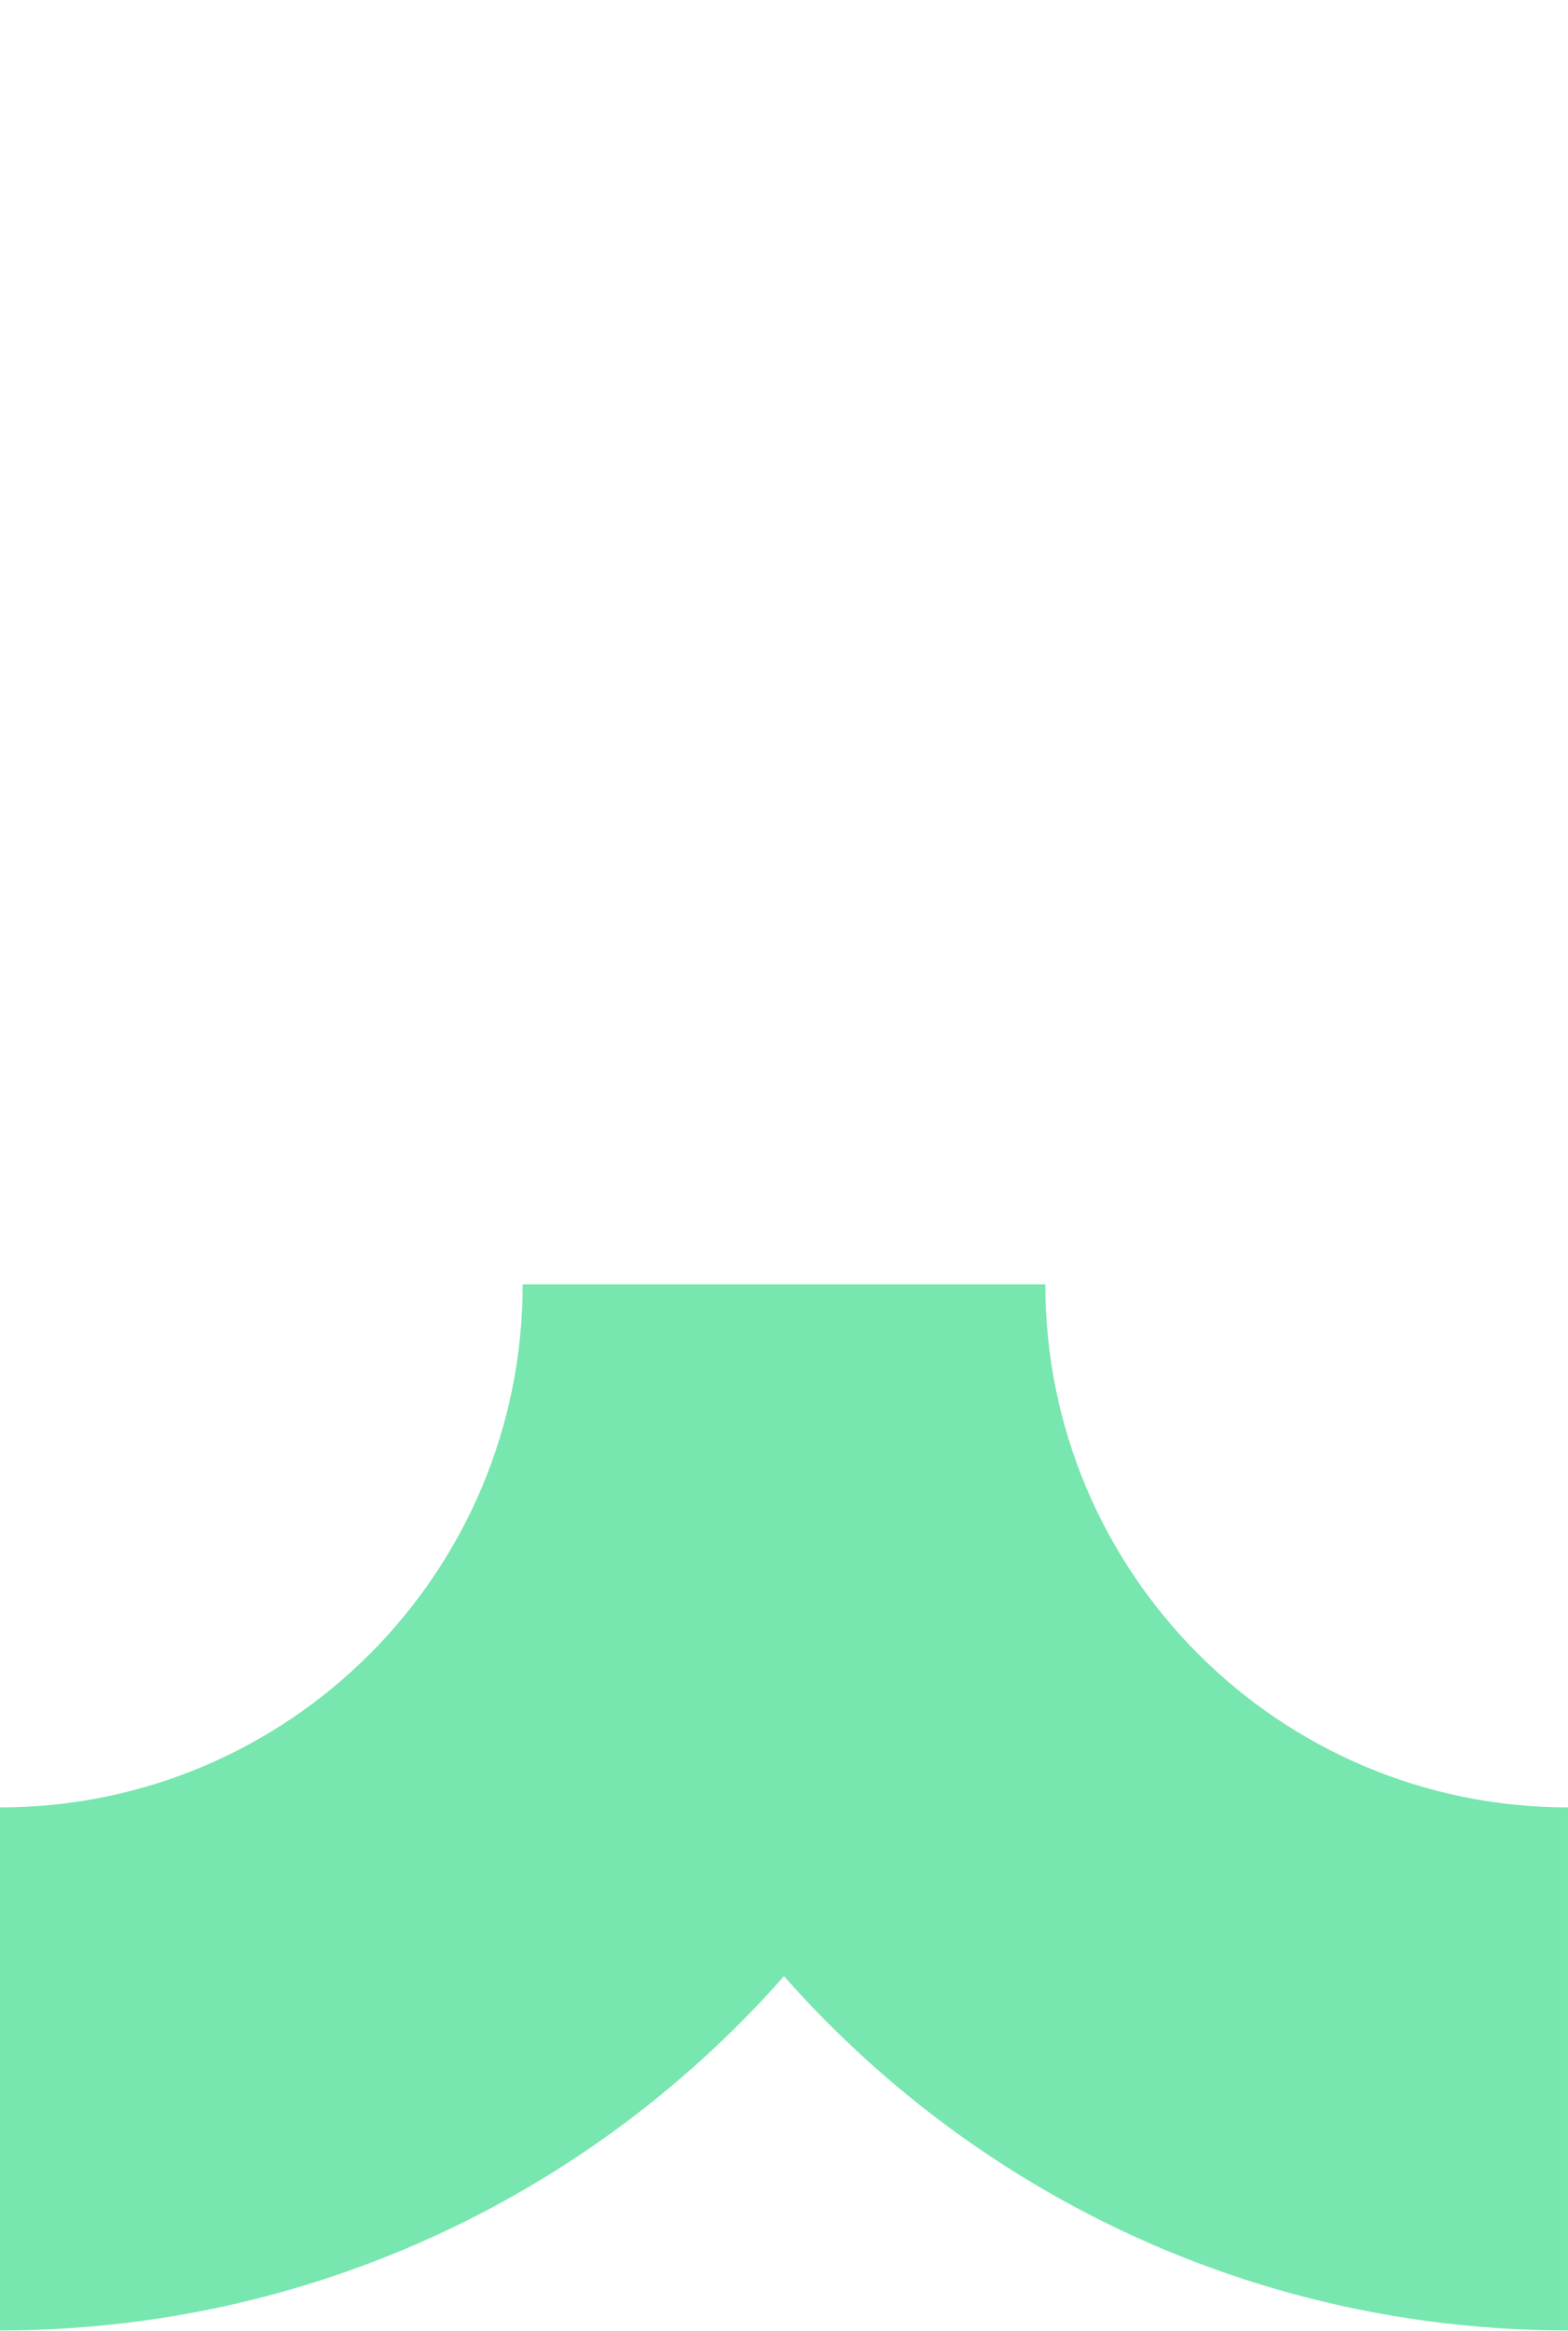
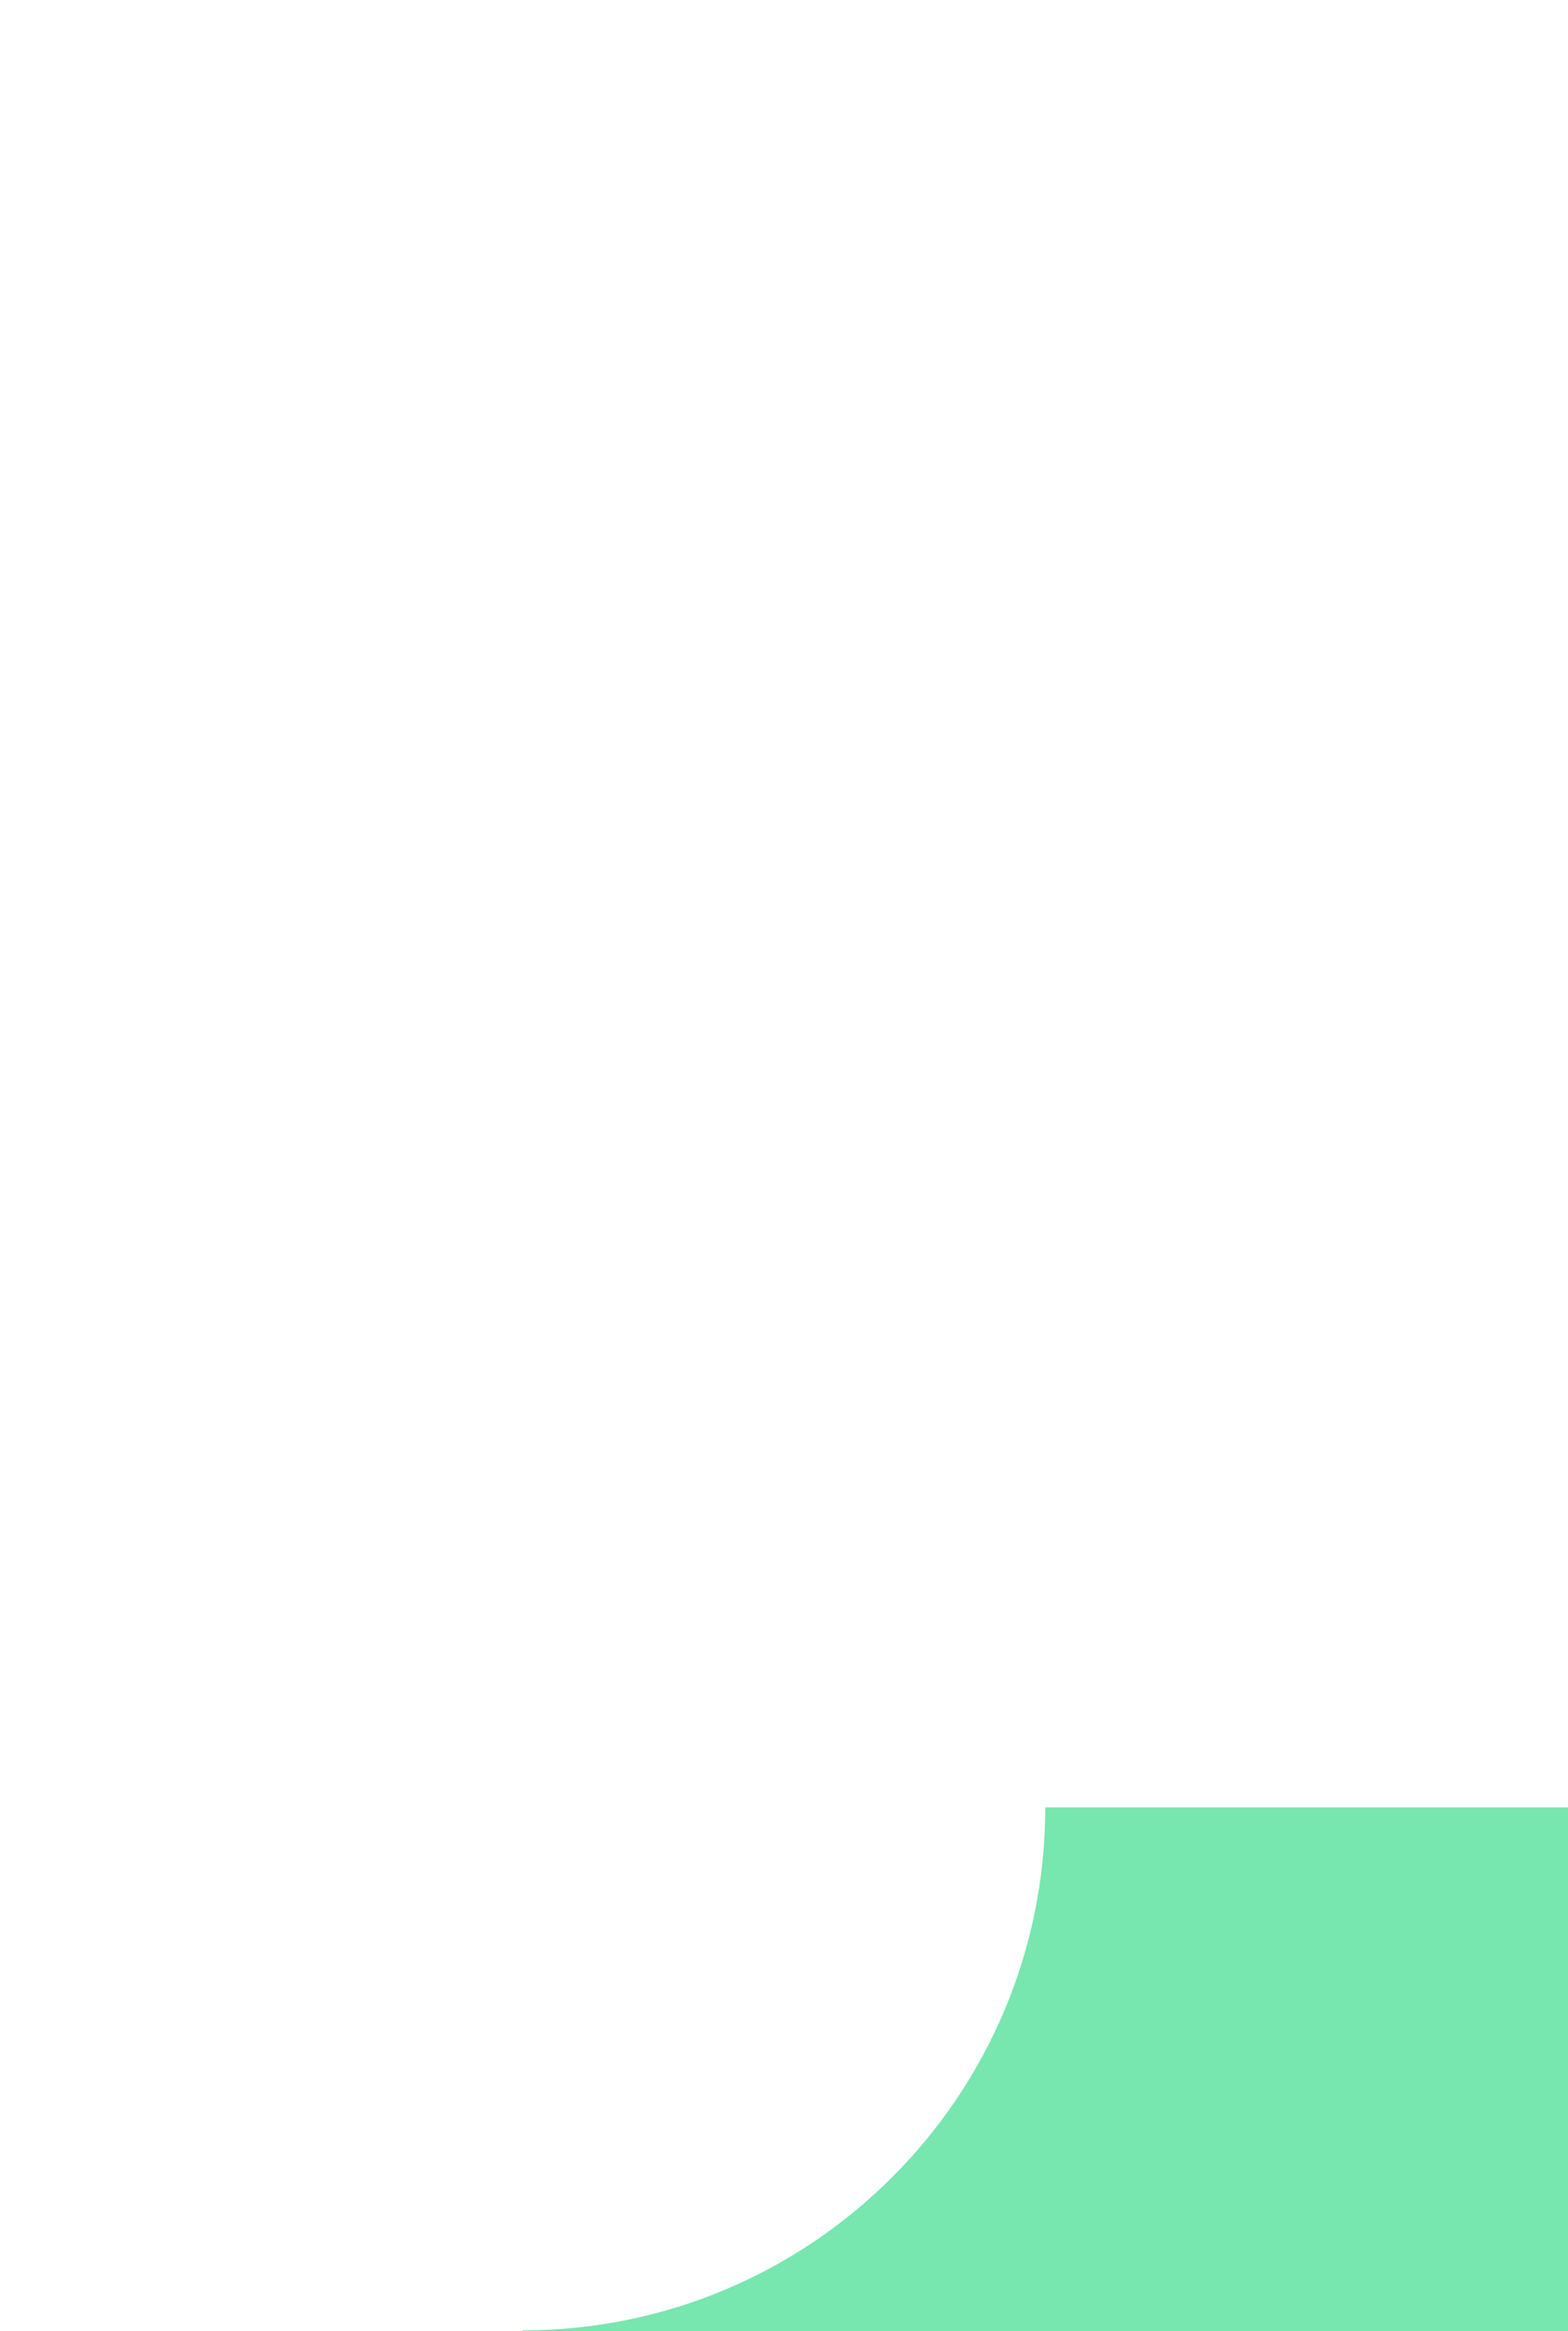
<svg xmlns="http://www.w3.org/2000/svg" id="uuid-37dbce30-3692-4f0e-ba69-a97abcacc03f" viewBox="0 0 134.612 200">
  <defs>
    <style>.uuid-24646c09-1874-42ce-8ec1-8c0d636babaf{fill:#78e6af;stroke-width:0px;}</style>
  </defs>
-   <path class="uuid-24646c09-1874-42ce-8ec1-8c0d636babaf" d="m134.609,155.06h-.001c-24.778-.003-44.864-20.089-44.866-44.867v-.004h-44.871v.005c-.003,24.778-20.089,44.864-44.867,44.866h-.004v44.871h.007c16.343-.001,31.665-4.373,44.863-12.007,8.447-4.886,16.019-11.115,22.435-18.387,6.417,7.272,13.988,13.501,22.435,18.387,13.197,7.635,28.519,12.006,44.861,12.007h.01v-44.871h-.004Z" />
+   <path class="uuid-24646c09-1874-42ce-8ec1-8c0d636babaf" d="m134.609,155.06h-.001v-.004h-44.871v.005c-.003,24.778-20.089,44.864-44.867,44.866h-.004v44.871h.007c16.343-.001,31.665-4.373,44.863-12.007,8.447-4.886,16.019-11.115,22.435-18.387,6.417,7.272,13.988,13.501,22.435,18.387,13.197,7.635,28.519,12.006,44.861,12.007h.01v-44.871h-.004Z" />
</svg>